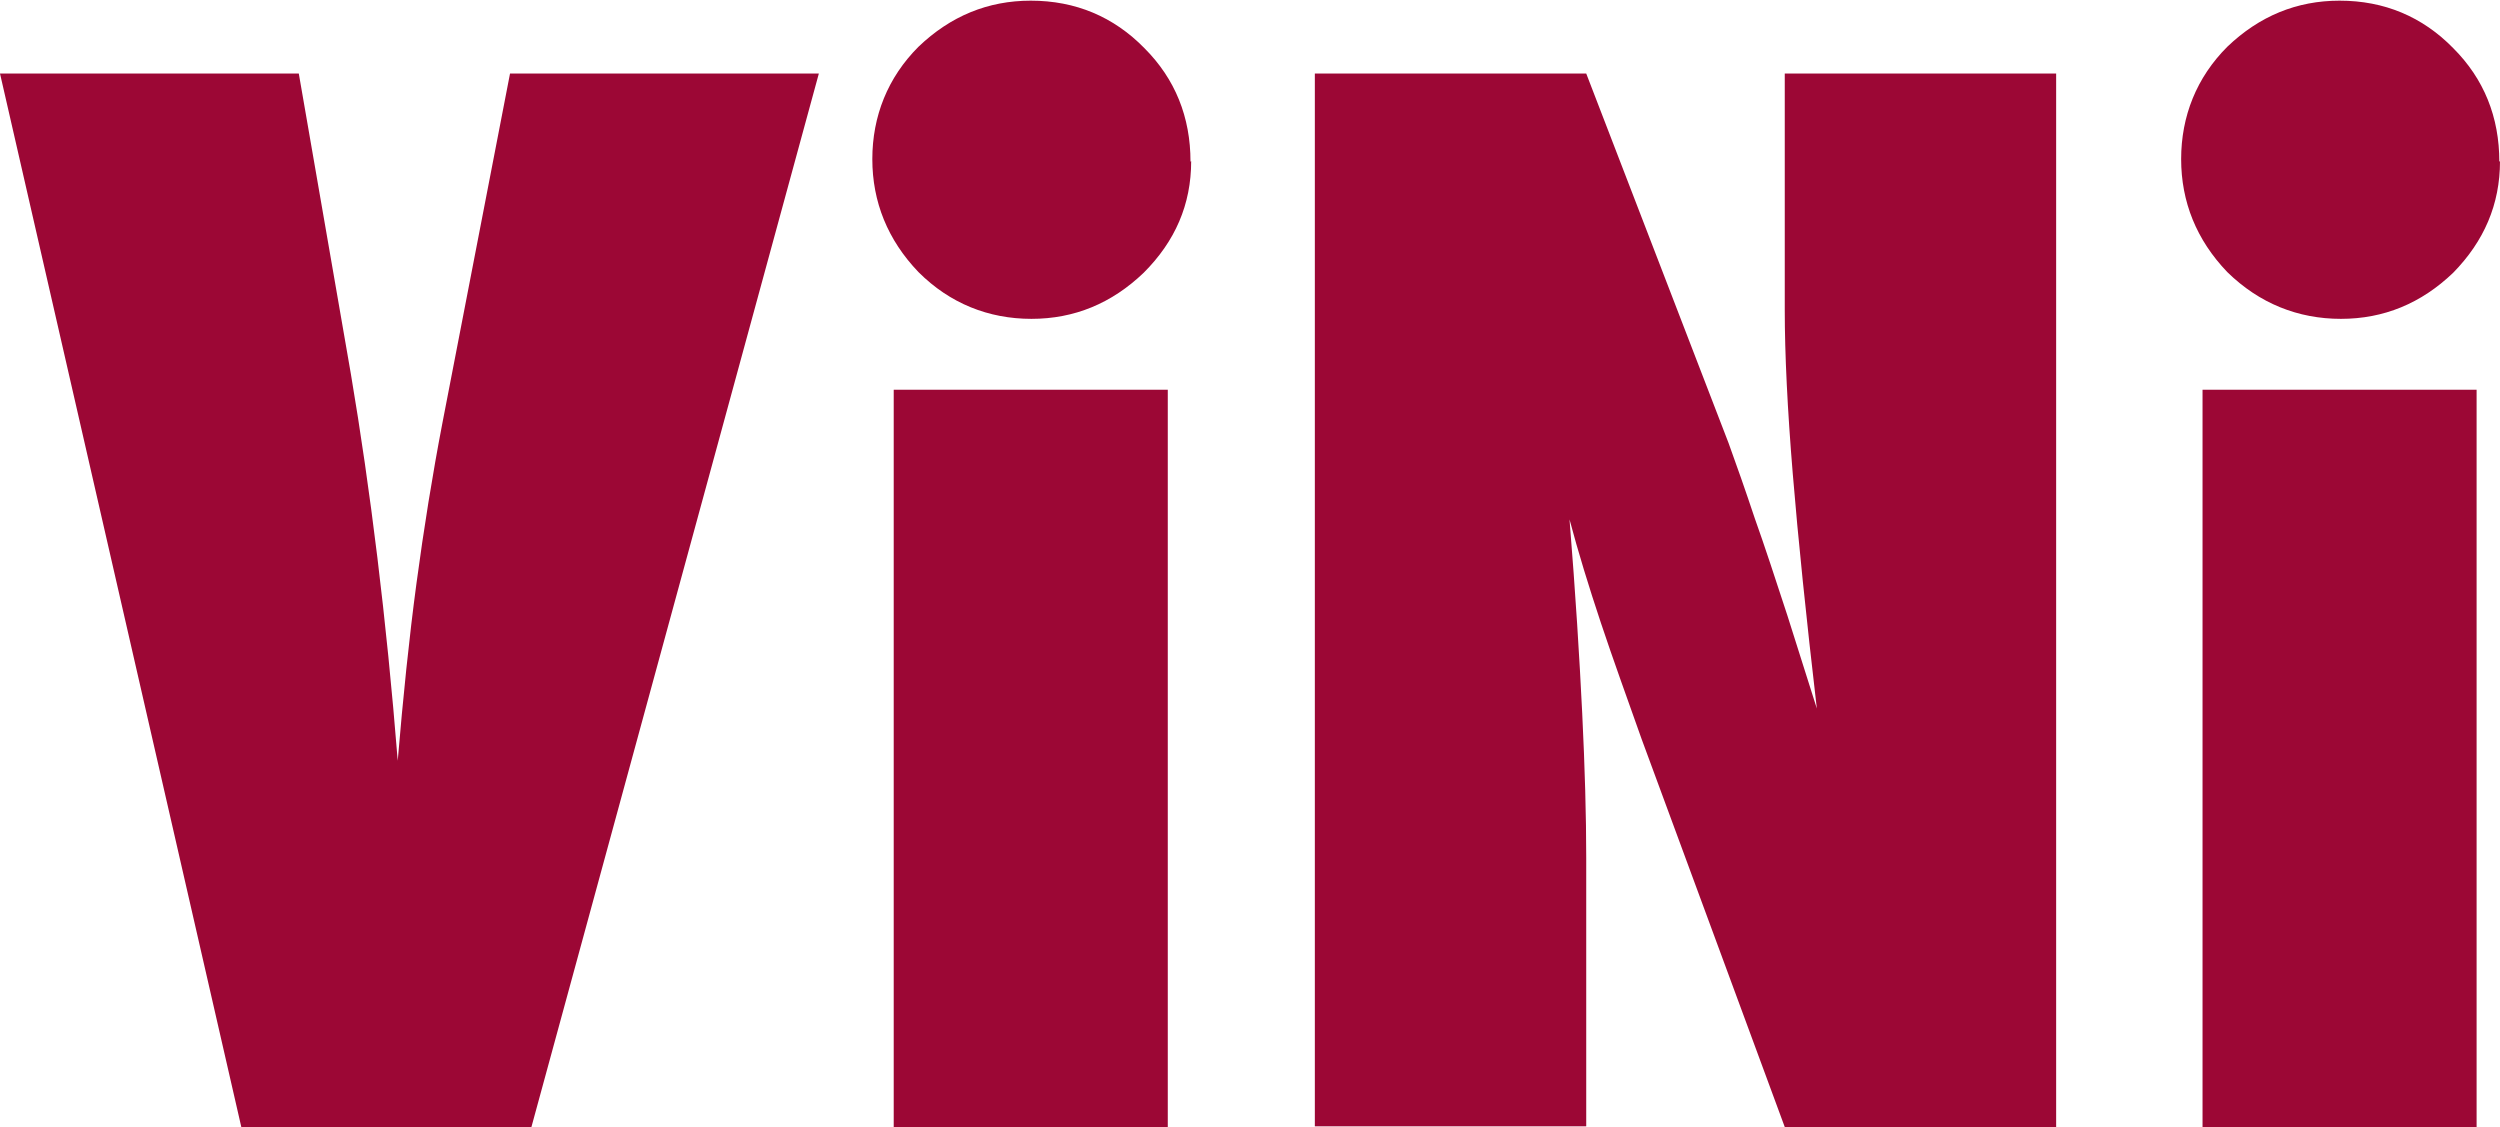
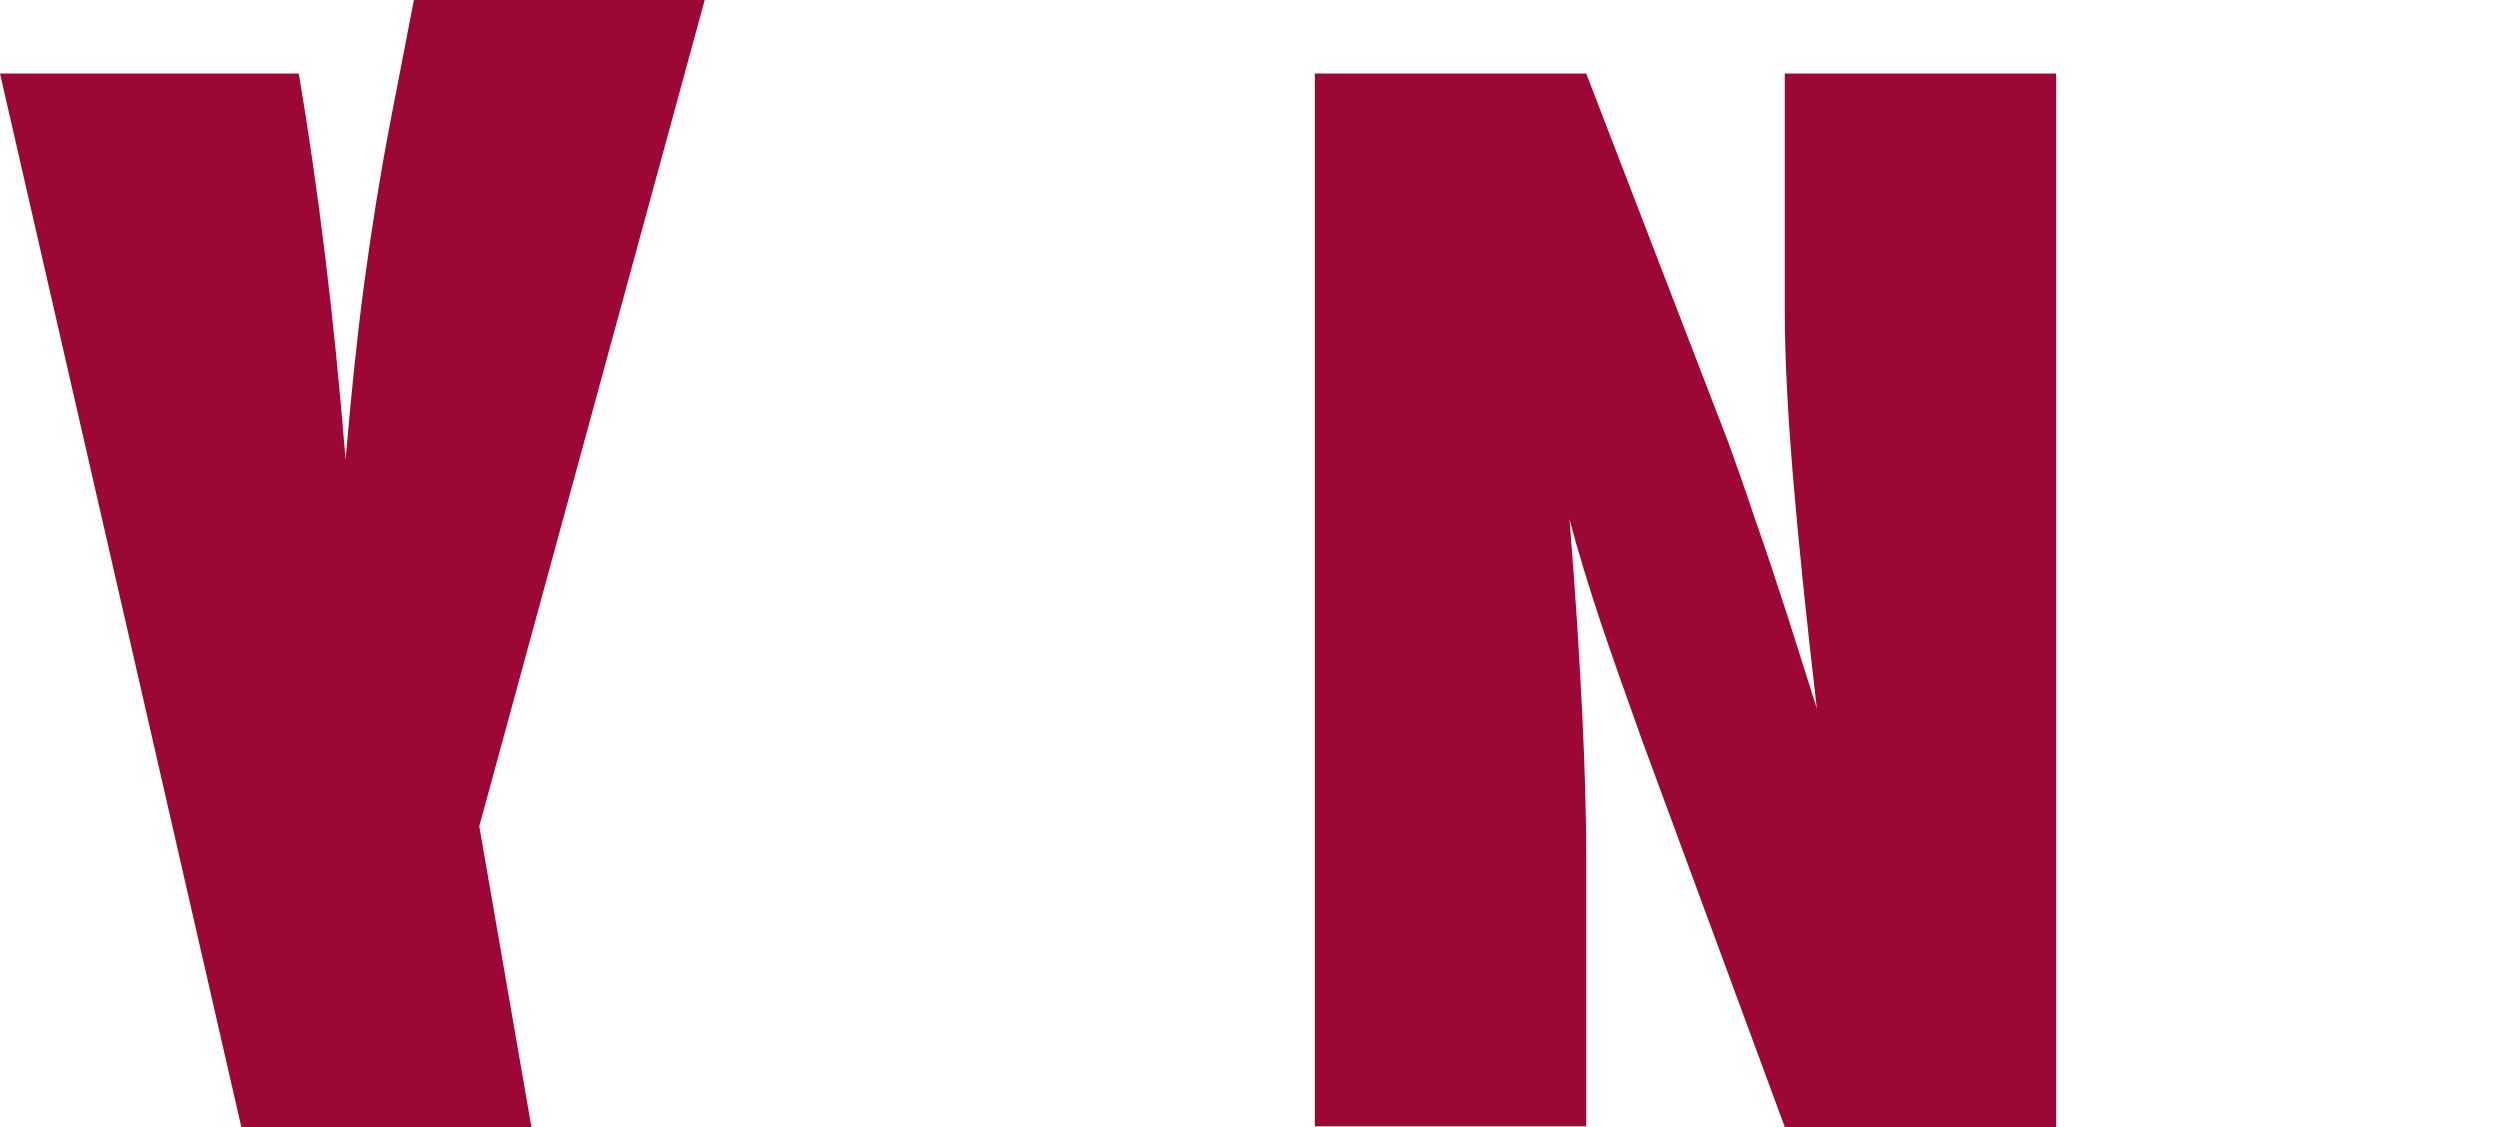
<svg xmlns="http://www.w3.org/2000/svg" id="Layer_2" data-name="Layer 2" viewBox="0 0 37.4 16.86">
  <defs>
    <style>
      .cls-1 {
        fill: #9c0735;
      }
    </style>
  </defs>
  <g id="Layer_1-2" data-name="Layer 1">
    <g>
-       <path class="cls-1" d="M7.95,16.86H3.61L0,1.1h4.47l.78,4.5c.29,1.72.53,3.65.7,5.78.08-.95.17-1.83.28-2.65s.24-1.63.39-2.41l1.01-5.22h4.62l-4.3,15.76Z" />
-       <path class="cls-1" d="M17.82,2.41c0,.65-.24,1.2-.71,1.67-.48.46-1.04.69-1.68.69s-1.22-.23-1.69-.7c-.46-.48-.69-1.05-.69-1.69s.23-1.22.69-1.68c.48-.46,1.04-.69,1.68-.69.67,0,1.24.24,1.7.71.46.46.69,1.03.69,1.7ZM17.47,16.86h-4.1V5.83h4.1v11.03Z" />
+       <path class="cls-1" d="M7.95,16.86H3.61L0,1.1h4.47c.29,1.72.53,3.65.7,5.78.08-.95.17-1.83.28-2.65s.24-1.63.39-2.41l1.01-5.22h4.62l-4.3,15.76Z" />
      <path class="cls-1" d="M19.67,16.86V1.1h4.06l2.13,5.53c.12.33.25.7.39,1.12.15.42.31.91.49,1.46l.44,1.39c-.16-1.37-.28-2.54-.36-3.51-.08-.97-.12-1.79-.12-2.45V1.1h4.06v15.76h-4.06l-2.14-5.8c-.22-.62-.43-1.2-.61-1.74s-.34-1.06-.47-1.55c.09,1.11.15,2.08.19,2.9.04.82.06,1.54.06,2.16v4.02h-4.06Z" />
-       <path class="cls-1" d="M37.4,2.41c0,.65-.24,1.2-.7,1.67-.48.46-1.04.69-1.68.69s-1.22-.23-1.7-.7c-.46-.48-.69-1.05-.69-1.69s.23-1.22.69-1.68c.48-.46,1.04-.69,1.68-.69.67,0,1.24.24,1.7.71.46.46.69,1.03.69,1.7ZM37.05,16.86h-4.1V5.83h4.1v11.03Z" />
    </g>
  </g>
</svg>